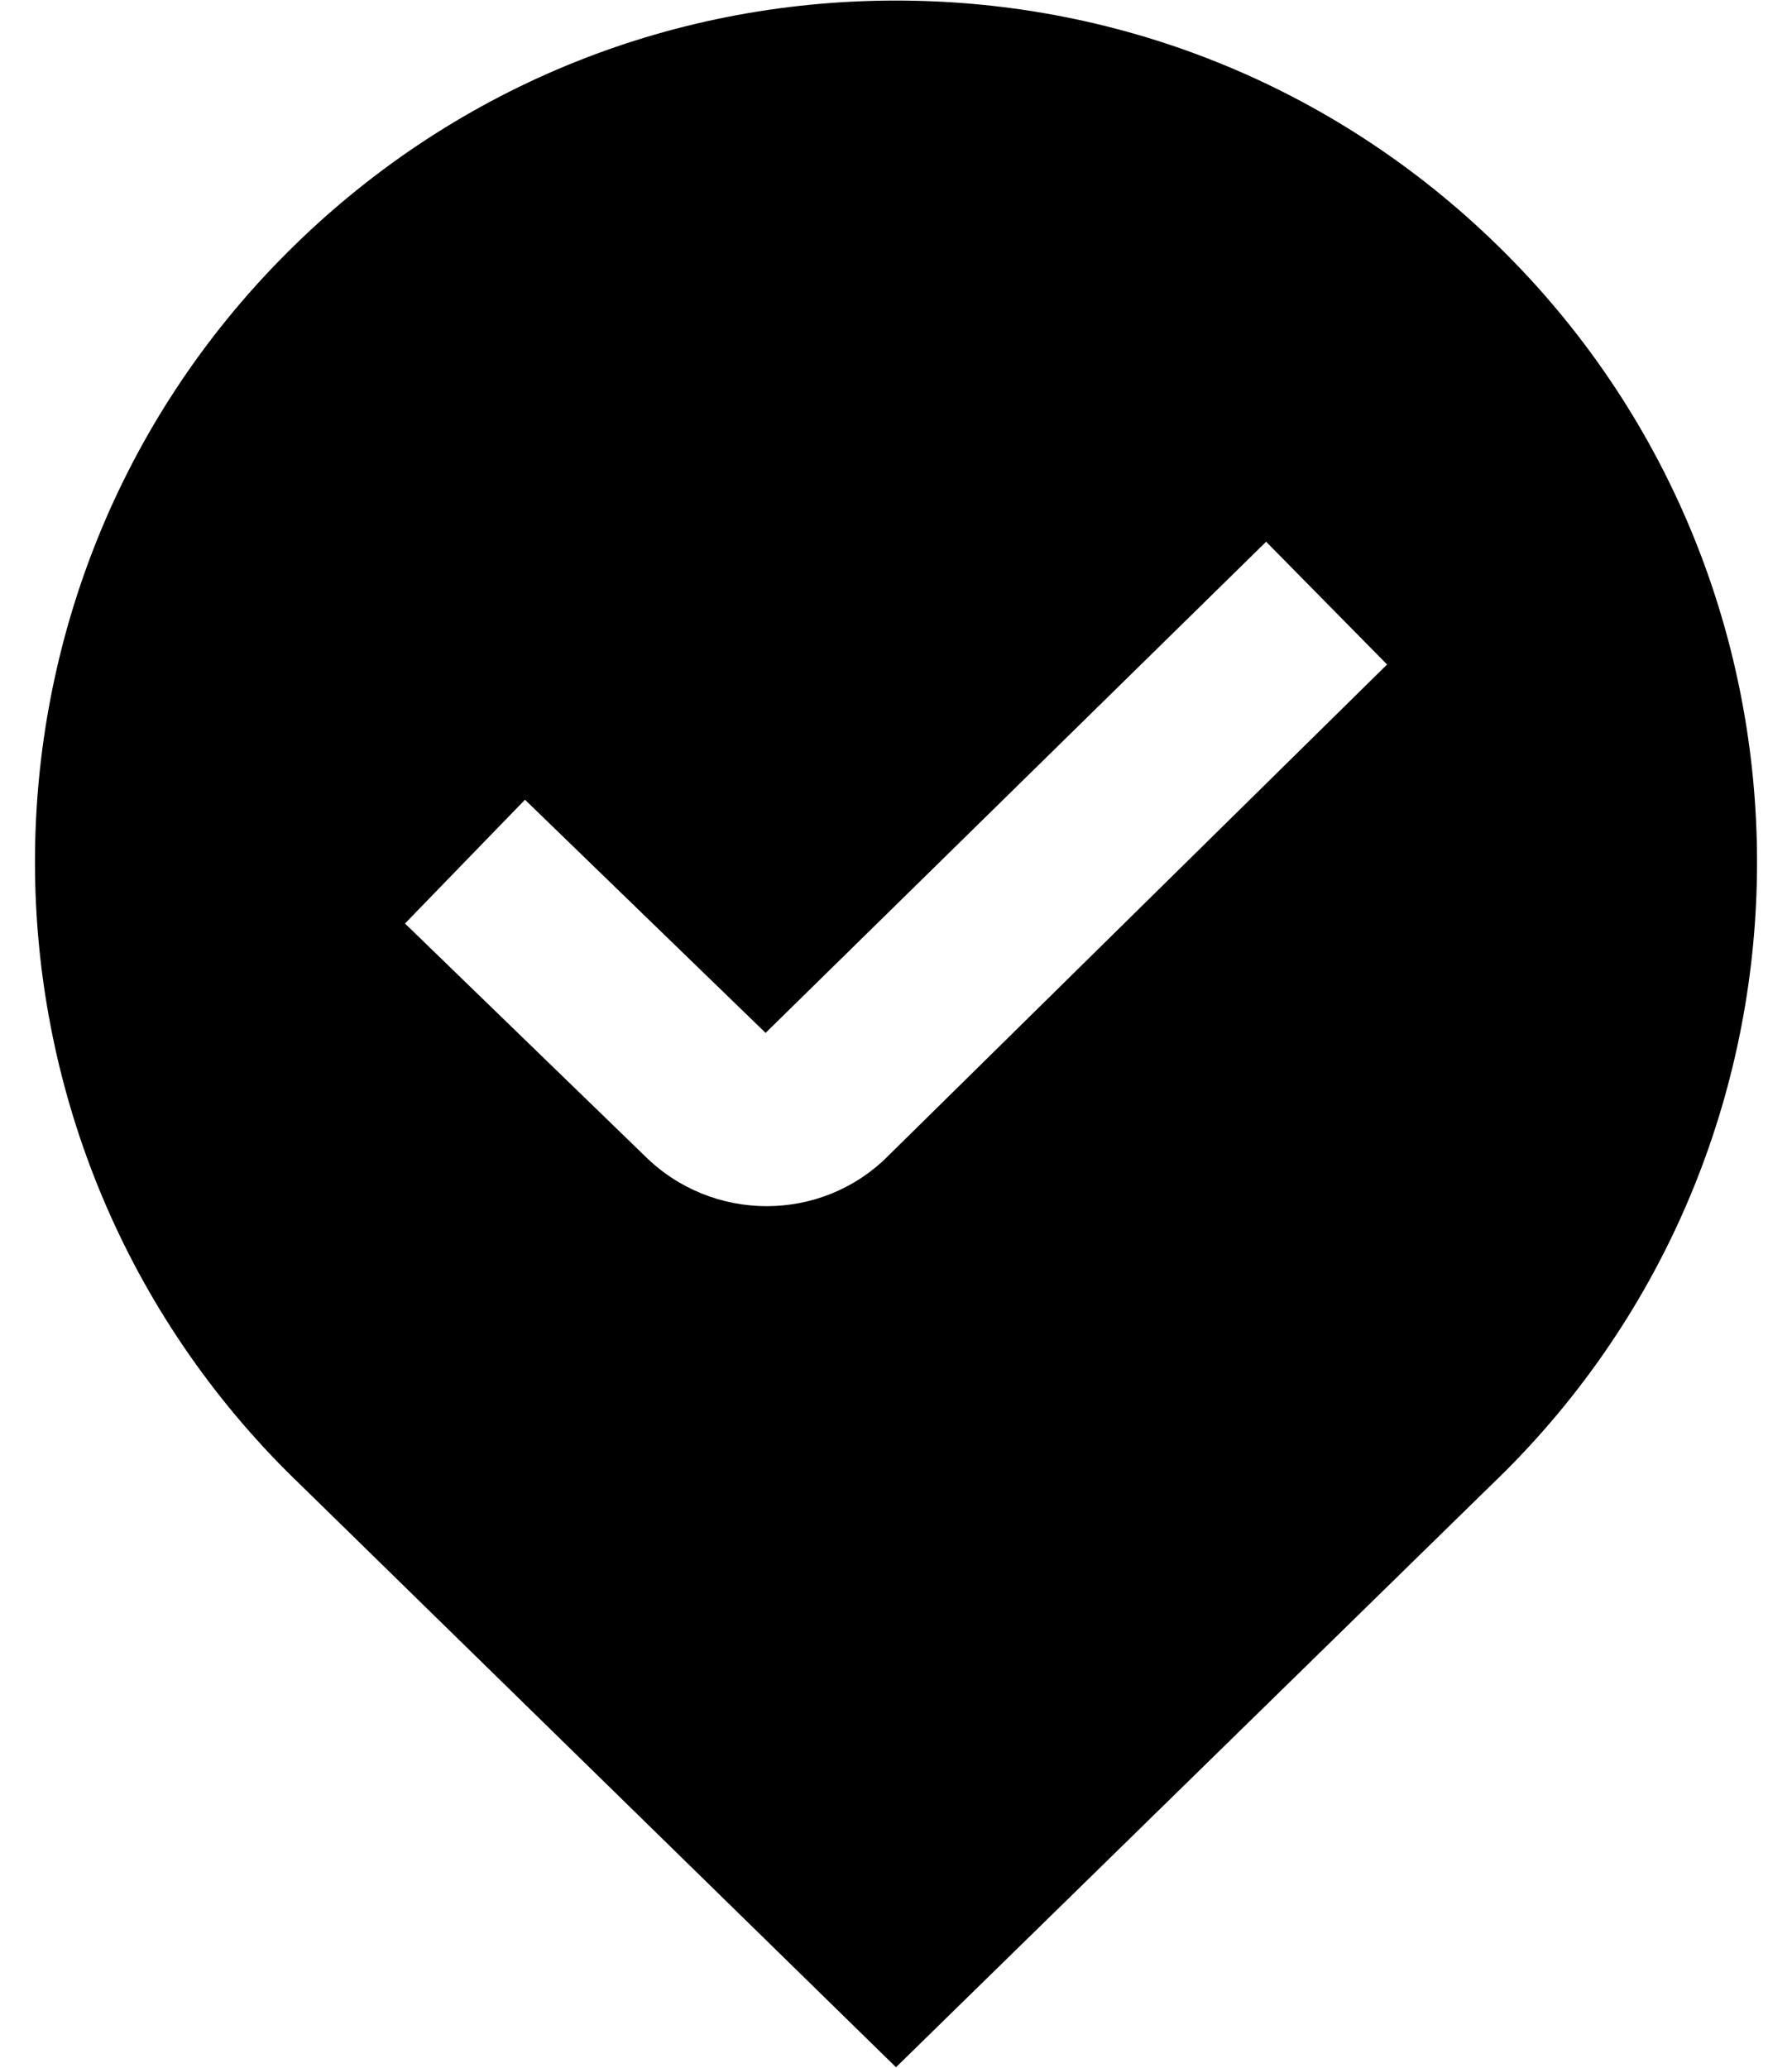
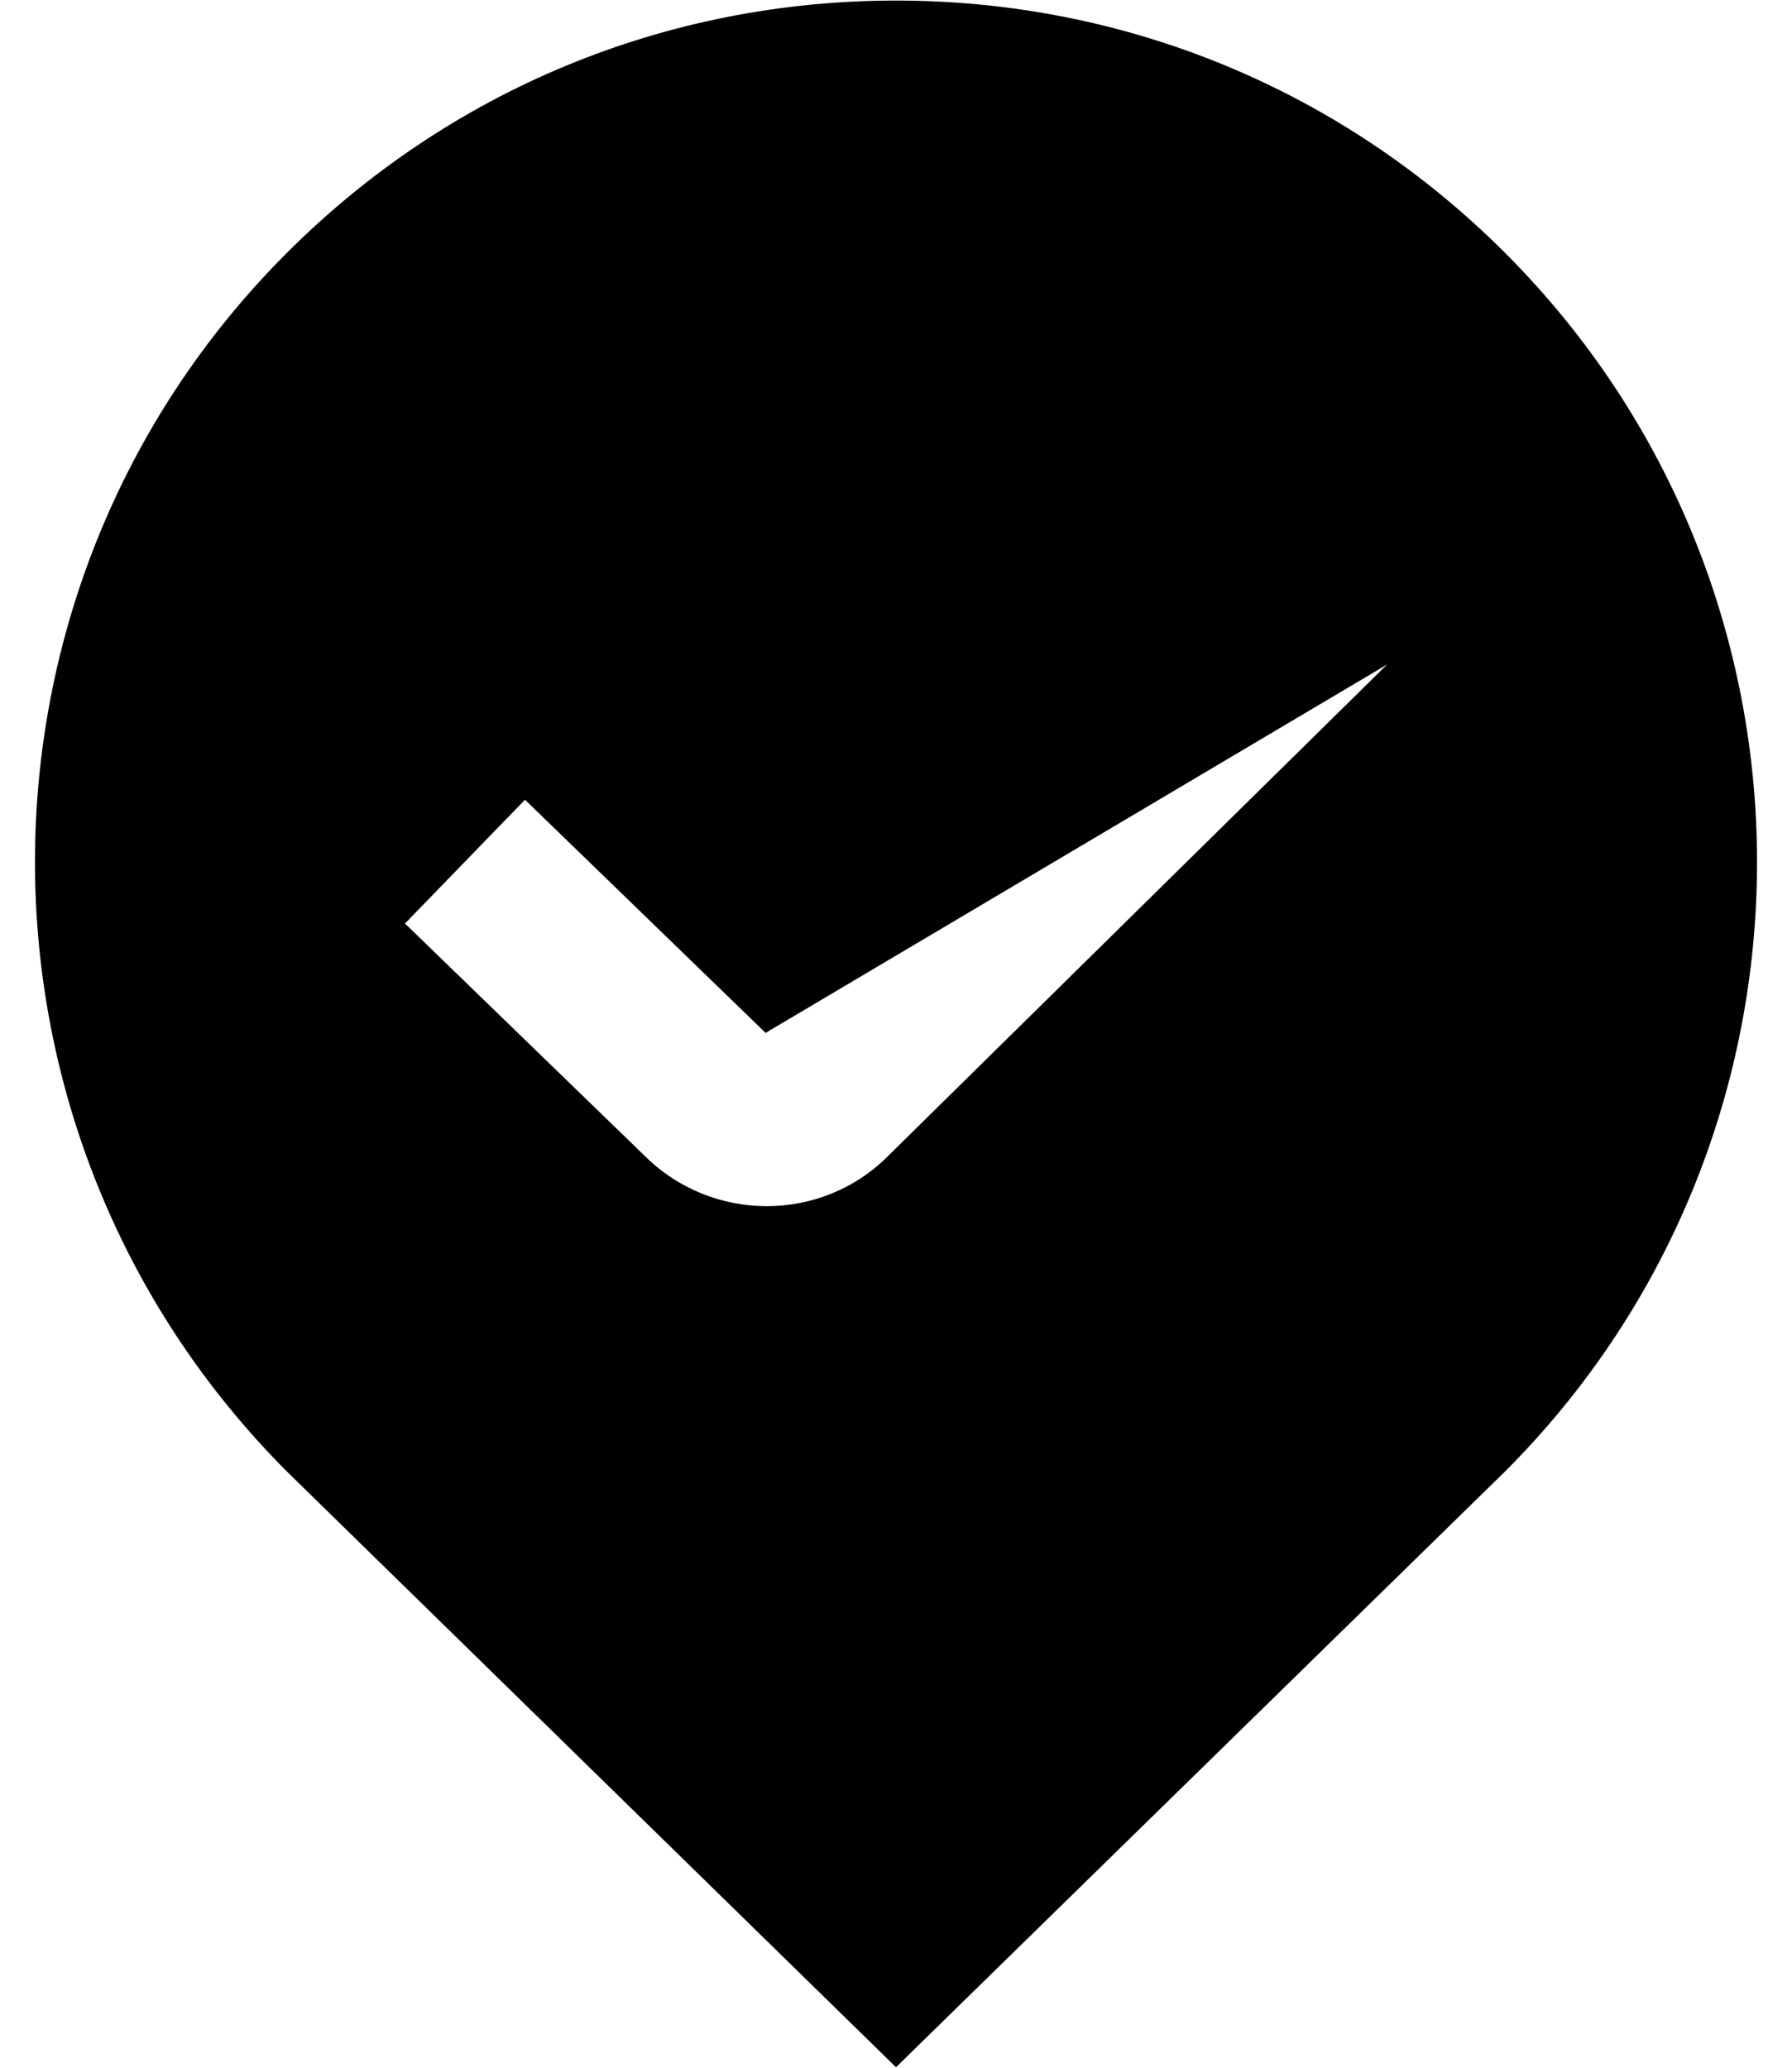
<svg xmlns="http://www.w3.org/2000/svg" width="26" height="30" viewBox="0 0 26 30" fill="none">
-   <path d="M21.838 3.67C19.477 1.308 16.338 0.008 13 0.008C9.661 0.008 6.522 1.308 4.161 3.67C-0.712 8.544 -0.712 16.474 4.171 21.358L13 29.993L21.838 21.348C26.711 16.474 26.711 8.544 21.838 3.67ZM12.882 16.775C12.398 17.259 11.762 17.5 11.123 17.5C10.485 17.5 9.842 17.256 9.353 16.769L5.876 13.399L7.617 11.603L11.108 14.986L18.37 7.86L20.125 9.641L12.882 16.775Z" fill="url(#paint0_linear_236_759)" style="" />
+   <path d="M21.838 3.67C19.477 1.308 16.338 0.008 13 0.008C9.661 0.008 6.522 1.308 4.161 3.67C-0.712 8.544 -0.712 16.474 4.171 21.358L13 29.993L21.838 21.348C26.711 16.474 26.711 8.544 21.838 3.67ZM12.882 16.775C12.398 17.259 11.762 17.5 11.123 17.5C10.485 17.5 9.842 17.256 9.353 16.769L5.876 13.399L7.617 11.603L11.108 14.986L20.125 9.641L12.882 16.775Z" fill="url(#paint0_linear_236_759)" style="" />
  <defs>
    <linearGradient id="paint0_linear_236_759" x1="0.508" y1="26.78" x2="26.502" y2="25.761" gradientUnits="userSpaceOnUse">
      <stop stop-color="#002445" style="stop-color:#002445;stop-color:color(display-p3 0 0.141 0.271);stop-opacity:1;" />
      <stop offset="1" stop-color="#005DB7" style="stop-color:#005DB7;stop-color:color(display-p3 0 0.366 0.719);stop-opacity:1;" />
    </linearGradient>
  </defs>
</svg>